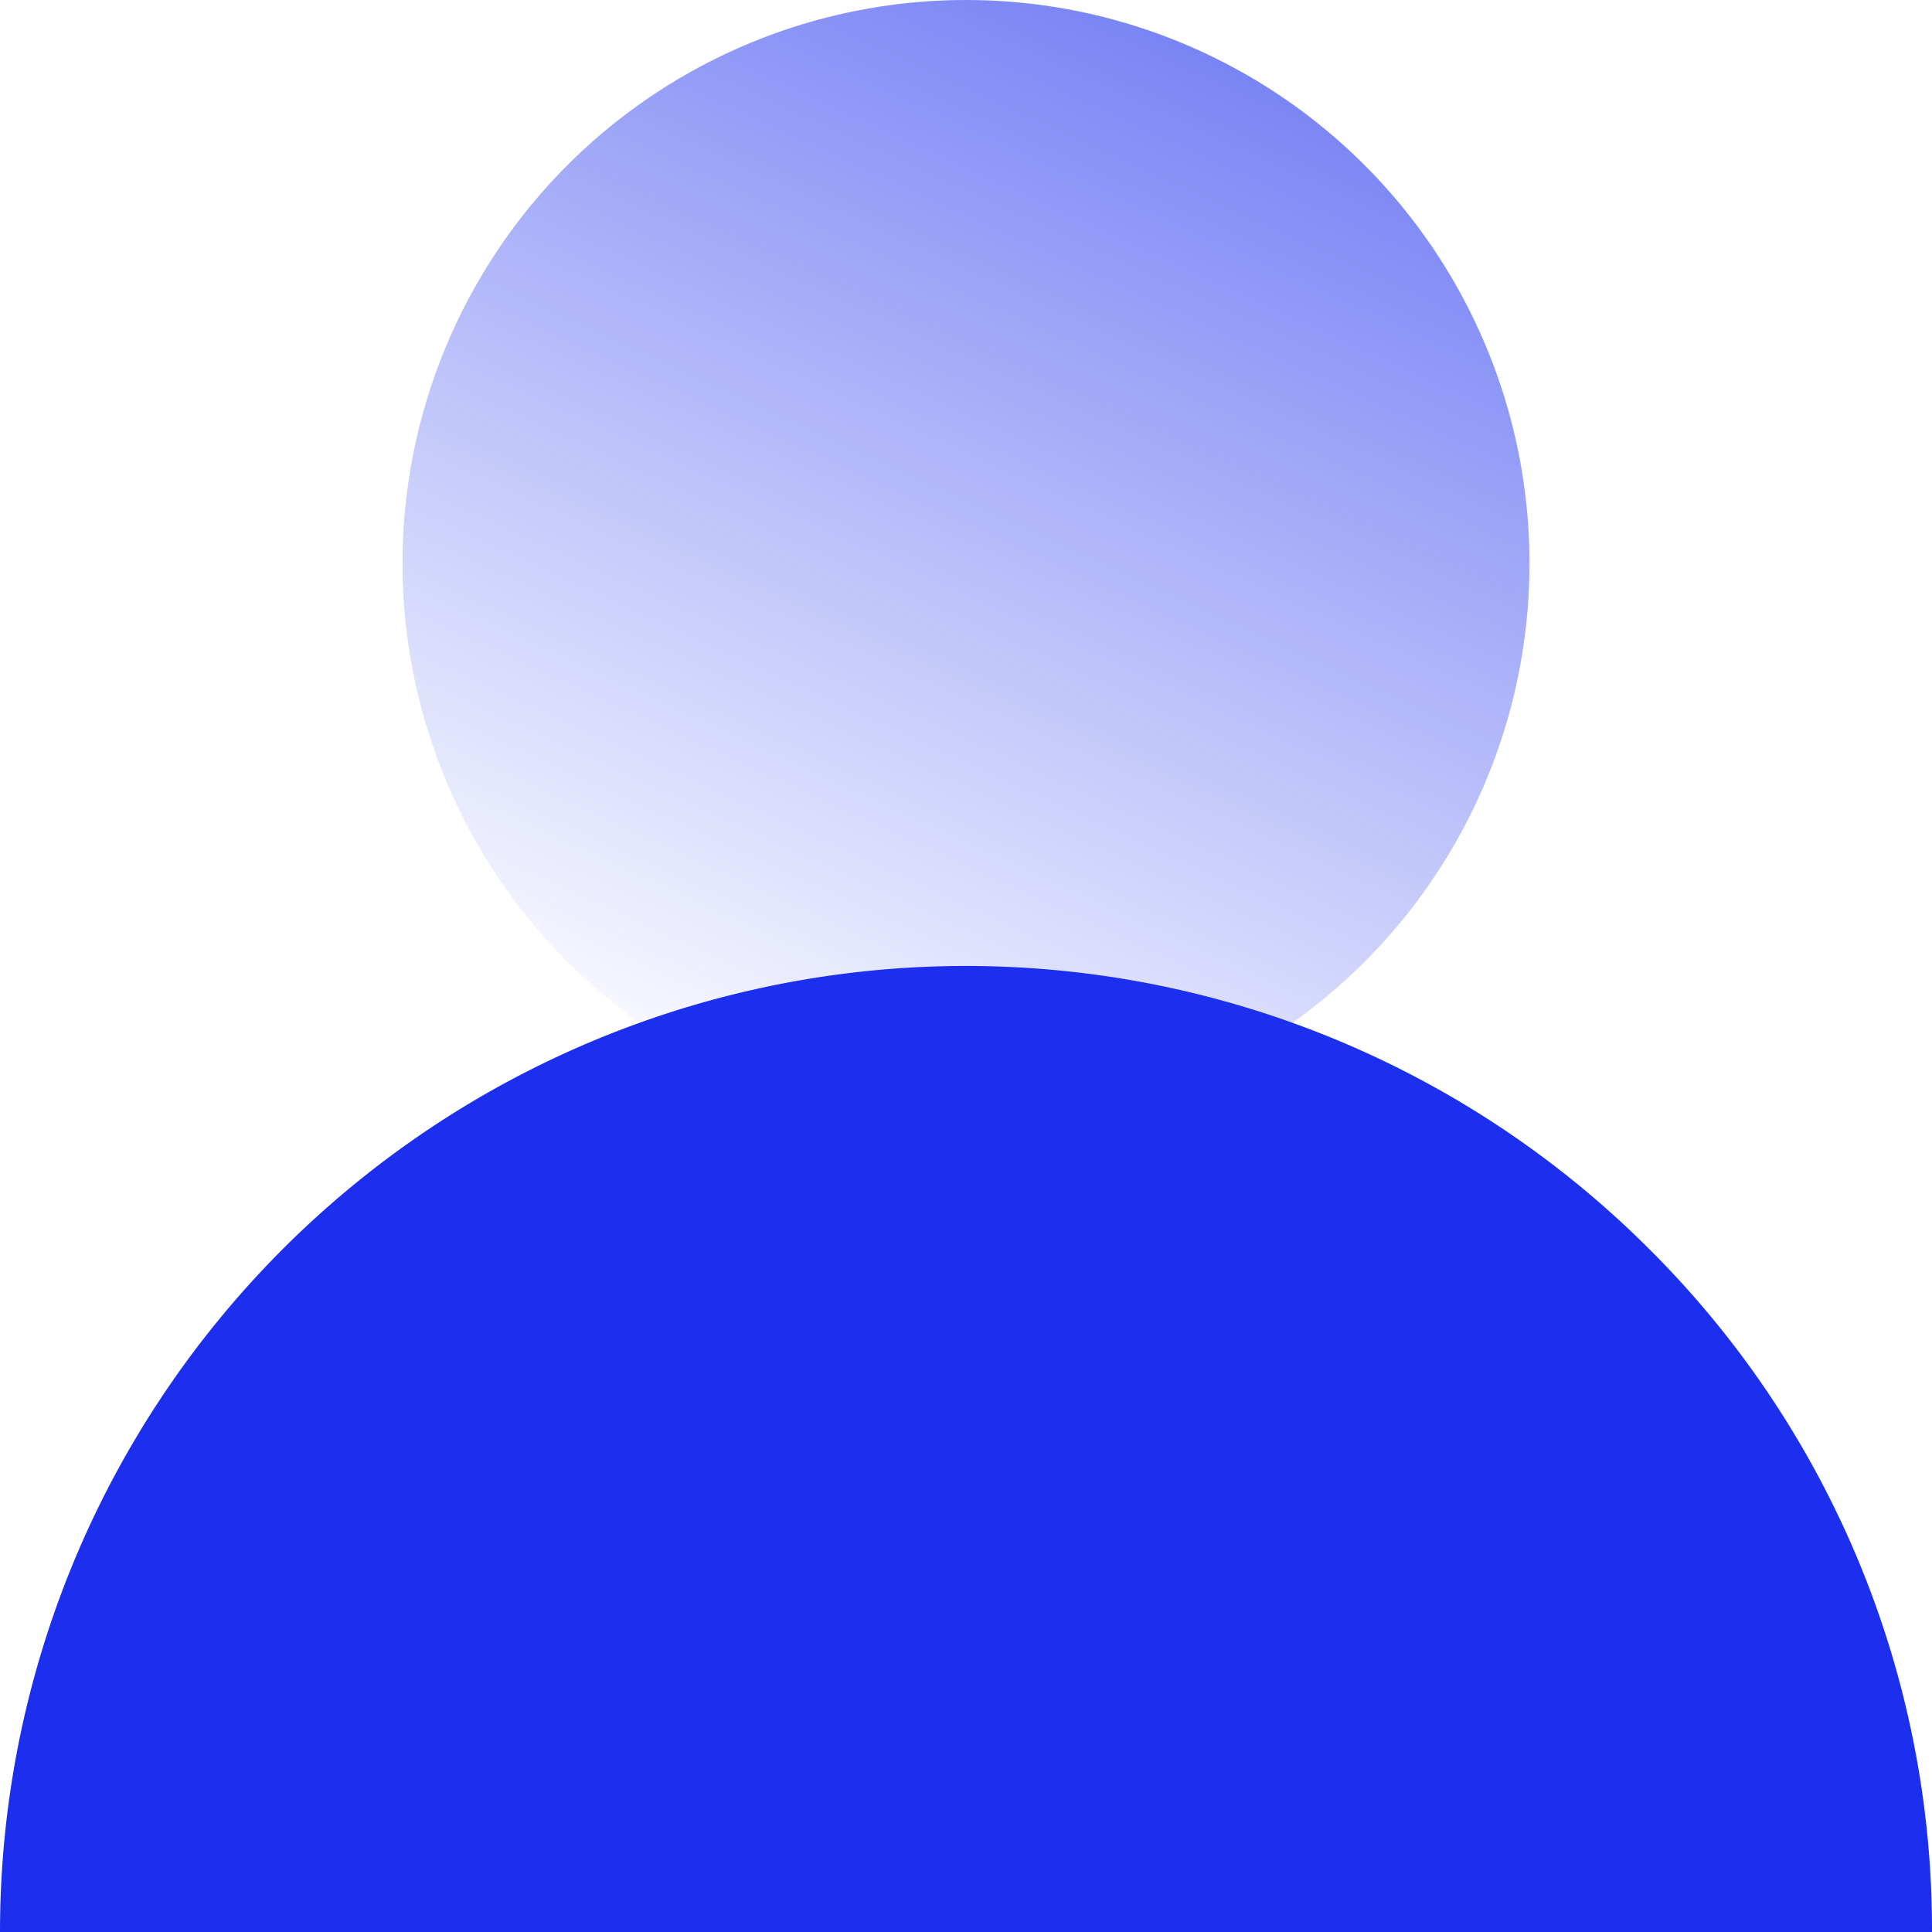
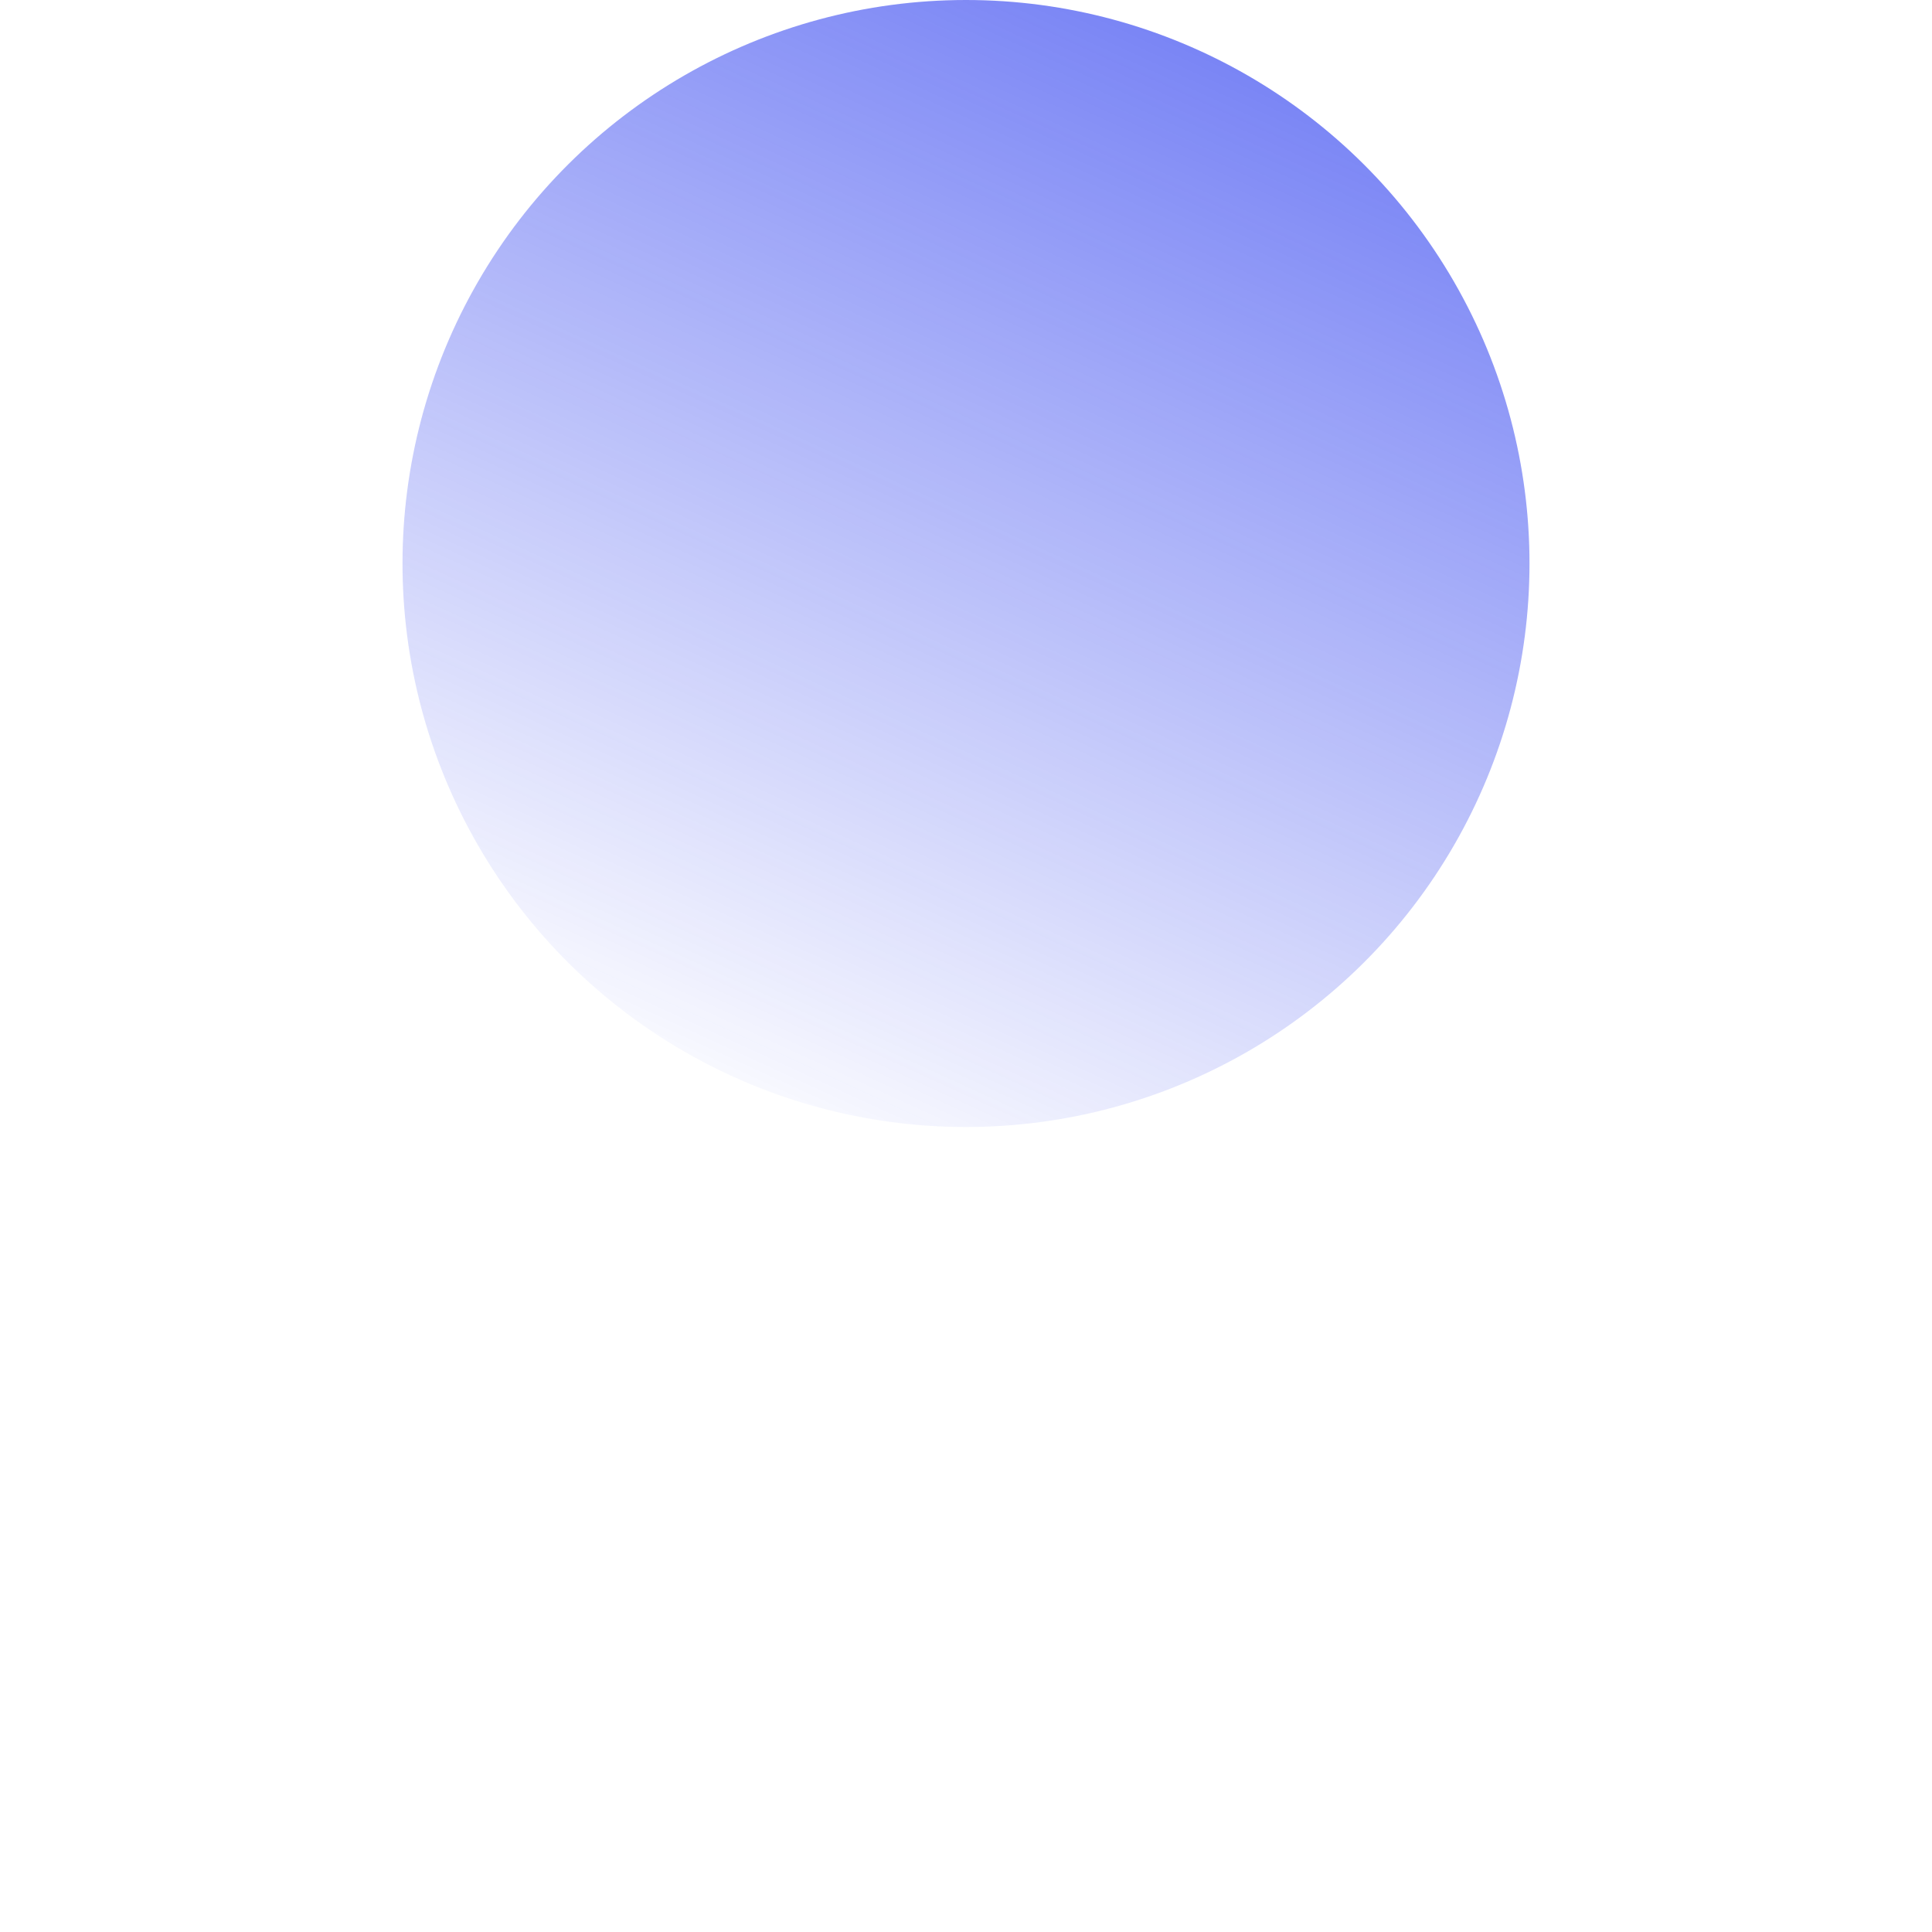
<svg xmlns="http://www.w3.org/2000/svg" width="24" height="24.001" viewBox="0 0 24 24.001">
  <defs>
    <linearGradient id="linear-gradient" x1="1" y1="0.756" x2="-0.649" gradientUnits="objectBoundingBox">
      <stop offset="0" stop-color="#1c2fee" stop-opacity="0" />
      <stop offset="1" stop-color="#1c2fee" />
    </linearGradient>
  </defs>
  <g id="blue-work-anywhere-icon" transform="translate(2497.428 -137) rotate(90)">
-     <rect id="_24_px_container" data-name="24 px container" width="24" height="24" transform="translate(137 2473.428)" fill="none" opacity="0.841" />
    <g id="Icon" transform="translate(0 1.428)">
      <circle id="Ellipse_31" data-name="Ellipse 31" cx="7" cy="7" r="7" transform="translate(137 2477)" fill="url(#linear-gradient)" />
-       <path id="Subtraction_2" data-name="Subtraction 2" d="M12,24h0A12,12,0,0,1,3.515,3.514,11.923,11.923,0,0,1,12,0V24Z" transform="translate(149 2472)" fill="#1c2fee" />
    </g>
  </g>
</svg>